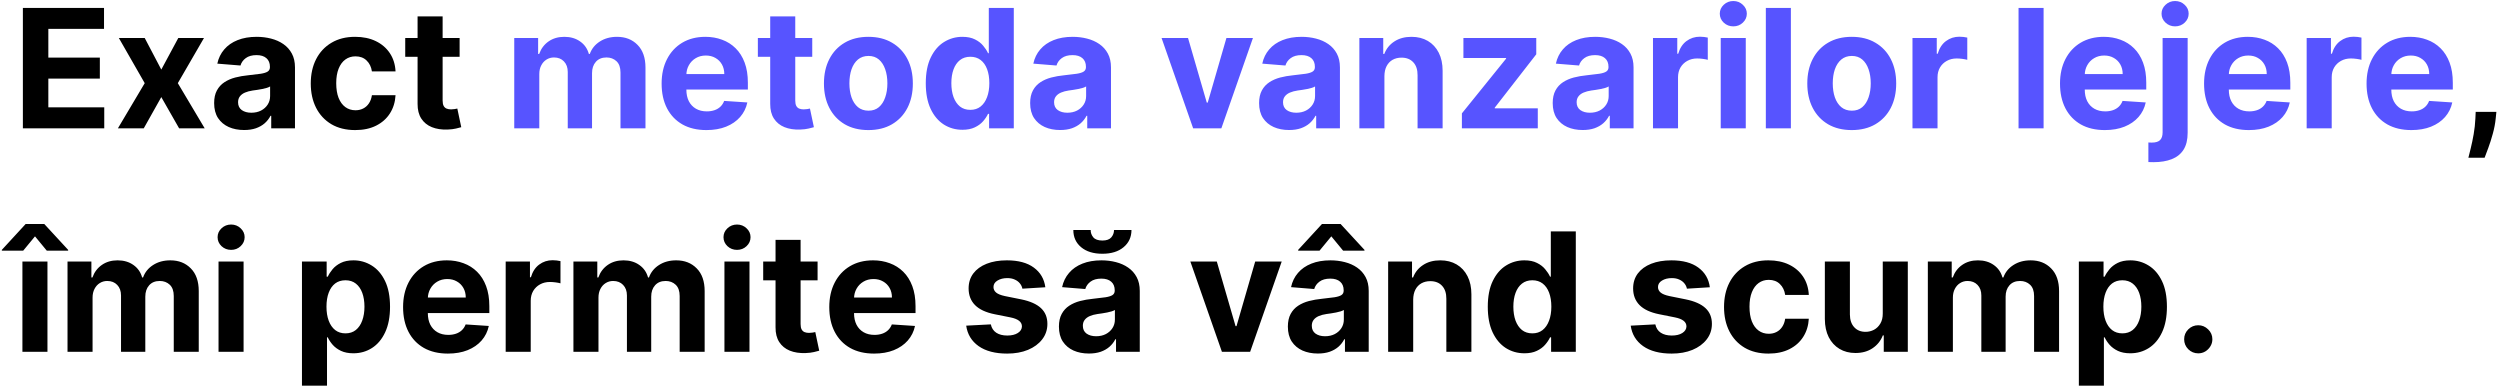
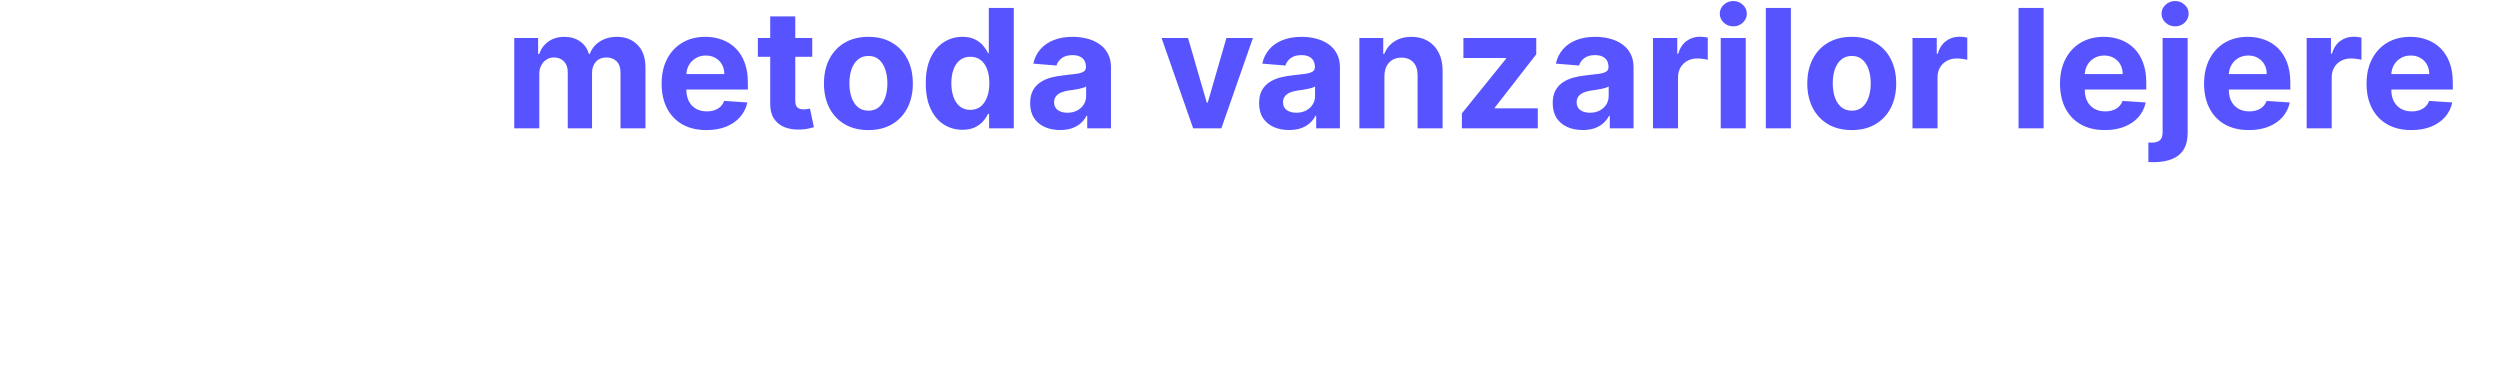
<svg xmlns="http://www.w3.org/2000/svg" width="604" height="94" viewBox="0 0 604 94" fill="none">
-   <path d="M5.528 31V1.909H25.131V6.98H11.679V13.912H24.122V18.983H11.679V25.929H25.188V31H5.528ZM34.964 9.182L38.969 16.81L43.075 9.182H49.282L42.961 20.091L49.452 31H43.273L38.969 23.457L34.736 31H28.486L34.964 20.091L28.714 9.182H34.964ZM58.98 31.412C57.588 31.412 56.347 31.171 55.258 30.688C54.169 30.195 53.308 29.471 52.673 28.514C52.048 27.548 51.736 26.346 51.736 24.906C51.736 23.694 51.958 22.676 52.403 21.852C52.849 21.028 53.455 20.366 54.222 19.864C54.989 19.362 55.86 18.983 56.835 18.727C57.82 18.472 58.852 18.292 59.932 18.188C61.201 18.055 62.224 17.932 63 17.818C63.776 17.695 64.34 17.515 64.69 17.278C65.041 17.042 65.216 16.691 65.216 16.227V16.142C65.216 15.242 64.932 14.546 64.364 14.054C63.805 13.562 63.01 13.315 61.977 13.315C60.888 13.315 60.022 13.557 59.378 14.04C58.734 14.513 58.308 15.11 58.099 15.829L52.503 15.375C52.787 14.049 53.346 12.903 54.179 11.938C55.012 10.962 56.087 10.214 57.403 9.693C58.729 9.163 60.263 8.898 62.006 8.898C63.218 8.898 64.378 9.04 65.486 9.324C66.603 9.608 67.593 10.048 68.454 10.645C69.326 11.242 70.012 12.008 70.514 12.946C71.016 13.874 71.267 14.987 71.267 16.284V31H65.528V27.974H65.358C65.008 28.656 64.539 29.258 63.952 29.778C63.365 30.29 62.659 30.692 61.835 30.986C61.011 31.27 60.06 31.412 58.98 31.412ZM60.713 27.236C61.603 27.236 62.389 27.061 63.071 26.71C63.753 26.35 64.288 25.867 64.676 25.261C65.064 24.655 65.258 23.969 65.258 23.202V20.886C65.069 21.009 64.809 21.123 64.477 21.227C64.155 21.322 63.791 21.412 63.383 21.497C62.976 21.573 62.569 21.644 62.162 21.71C61.755 21.767 61.385 21.819 61.054 21.866C60.344 21.971 59.724 22.136 59.193 22.364C58.663 22.591 58.251 22.899 57.957 23.287C57.664 23.666 57.517 24.139 57.517 24.707C57.517 25.531 57.815 26.161 58.412 26.597C59.018 27.023 59.785 27.236 60.713 27.236ZM85.82 31.426C83.585 31.426 81.662 30.953 80.053 30.006C78.452 29.049 77.221 27.724 76.359 26.028C75.507 24.333 75.081 22.383 75.081 20.176C75.081 17.941 75.512 15.981 76.374 14.296C77.245 12.6 78.481 11.279 80.081 10.332C81.681 9.376 83.585 8.898 85.791 8.898C87.695 8.898 89.361 9.243 90.791 9.935C92.221 10.626 93.353 11.597 94.186 12.847C95.019 14.097 95.479 15.564 95.564 17.25H89.854C89.693 16.161 89.267 15.285 88.575 14.622C87.894 13.95 86.999 13.614 85.891 13.614C84.953 13.614 84.134 13.869 83.433 14.381C82.742 14.883 82.202 15.617 81.814 16.582C81.426 17.548 81.231 18.718 81.231 20.091C81.231 21.483 81.421 22.667 81.8 23.642C82.188 24.617 82.733 25.361 83.433 25.872C84.134 26.384 84.953 26.639 85.891 26.639C86.582 26.639 87.202 26.497 87.751 26.213C88.31 25.929 88.769 25.517 89.129 24.977C89.499 24.428 89.74 23.77 89.854 23.003H95.564C95.469 24.669 95.015 26.137 94.2 27.406C93.395 28.666 92.283 29.651 90.862 30.361C89.442 31.071 87.761 31.426 85.82 31.426ZM111.043 9.182V13.727H97.904V9.182H111.043ZM100.887 3.955H106.938V24.296C106.938 24.854 107.023 25.29 107.194 25.602C107.364 25.905 107.601 26.118 107.904 26.241C108.217 26.365 108.576 26.426 108.984 26.426C109.268 26.426 109.552 26.402 109.836 26.355C110.12 26.298 110.338 26.256 110.489 26.227L111.441 30.73C111.138 30.825 110.712 30.934 110.163 31.057C109.613 31.189 108.946 31.27 108.16 31.298C106.701 31.355 105.423 31.161 104.325 30.716C103.236 30.271 102.388 29.579 101.782 28.642C101.176 27.704 100.878 26.521 100.887 25.091V3.955ZM603.124 27.023L602.968 28.585C602.845 29.835 602.608 31.081 602.258 32.321C601.917 33.571 601.557 34.703 601.178 35.716C600.809 36.729 600.511 37.525 600.283 38.102H596.363C596.505 37.544 596.699 36.762 596.945 35.758C597.192 34.764 597.424 33.647 597.641 32.406C597.859 31.166 597.996 29.901 598.053 28.614L598.124 27.023H603.124ZM5.415 85V63.182H11.466V85H5.415ZM11.31 60.568L8.455 57.102L5.599 60.568H0.443V60.369L6.196 54.119H10.699L16.466 60.369V60.568H11.31ZM16.313 85V63.182H22.08V67.031H22.336C22.791 65.753 23.548 64.744 24.609 64.006C25.669 63.267 26.938 62.898 28.416 62.898C29.912 62.898 31.185 63.272 32.236 64.02C33.288 64.758 33.988 65.762 34.339 67.031H34.566C35.011 65.781 35.816 64.782 36.981 64.034C38.155 63.276 39.542 62.898 41.143 62.898C43.179 62.898 44.831 63.546 46.1 64.844C47.379 66.132 48.018 67.959 48.018 70.327V85H41.981V71.52C41.981 70.308 41.659 69.399 41.015 68.793C40.371 68.187 39.566 67.883 38.6 67.883C37.502 67.883 36.645 68.234 36.029 68.935C35.414 69.626 35.106 70.54 35.106 71.676V85H29.239V71.392C29.239 70.322 28.932 69.47 28.316 68.835C27.71 68.201 26.91 67.883 25.916 67.883C25.243 67.883 24.637 68.054 24.097 68.395C23.567 68.726 23.146 69.195 22.833 69.801C22.521 70.398 22.364 71.099 22.364 71.903V85H16.313ZM52.798 85V63.182H58.849V85H52.798ZM55.837 60.369C54.938 60.369 54.166 60.071 53.522 59.474C52.888 58.868 52.57 58.144 52.57 57.301C52.57 56.468 52.888 55.753 53.522 55.156C54.166 54.55 54.938 54.247 55.837 54.247C56.737 54.247 57.504 54.55 58.139 55.156C58.782 55.753 59.104 56.468 59.104 57.301C59.104 58.144 58.782 58.868 58.139 59.474C57.504 60.071 56.737 60.369 55.837 60.369ZM72.954 93.182V63.182H78.92V66.847H79.19C79.455 66.26 79.838 65.663 80.34 65.057C80.852 64.441 81.514 63.93 82.329 63.523C83.153 63.106 84.175 62.898 85.397 62.898C86.988 62.898 88.456 63.314 89.8 64.148C91.145 64.972 92.22 66.217 93.025 67.883C93.83 69.541 94.232 71.619 94.232 74.119C94.232 76.553 93.839 78.608 93.053 80.284C92.277 81.951 91.216 83.215 89.871 84.077C88.536 84.929 87.04 85.355 85.383 85.355C84.209 85.355 83.21 85.161 82.386 84.773C81.571 84.385 80.904 83.897 80.383 83.31C79.862 82.713 79.464 82.112 79.19 81.506H79.005V93.182H72.954ZM78.877 74.091C78.877 75.388 79.057 76.52 79.417 77.486C79.777 78.452 80.298 79.204 80.979 79.744C81.661 80.275 82.49 80.54 83.465 80.54C84.45 80.54 85.283 80.27 85.965 79.73C86.647 79.181 87.163 78.423 87.513 77.457C87.873 76.482 88.053 75.36 88.053 74.091C88.053 72.831 87.878 71.724 87.528 70.767C87.177 69.811 86.661 69.062 85.979 68.523C85.298 67.983 84.46 67.713 83.465 67.713C82.48 67.713 81.647 67.974 80.965 68.494C80.293 69.015 79.777 69.754 79.417 70.71C79.057 71.667 78.877 72.794 78.877 74.091ZM108.21 85.426C105.965 85.426 104.033 84.972 102.414 84.062C100.804 83.144 99.564 81.847 98.692 80.171C97.821 78.485 97.386 76.492 97.386 74.19C97.386 71.946 97.821 69.976 98.692 68.281C99.564 66.586 100.79 65.265 102.371 64.318C103.962 63.371 105.828 62.898 107.968 62.898C109.407 62.898 110.747 63.13 111.988 63.594C113.238 64.048 114.327 64.735 115.255 65.653C116.192 66.572 116.922 67.727 117.442 69.119C117.963 70.502 118.224 72.121 118.224 73.977V75.639H99.8V71.889H112.528C112.528 71.018 112.338 70.246 111.96 69.574C111.581 68.901 111.055 68.376 110.383 67.997C109.72 67.609 108.948 67.415 108.067 67.415C107.149 67.415 106.335 67.628 105.624 68.054C104.924 68.471 104.374 69.034 103.977 69.744C103.579 70.445 103.375 71.226 103.366 72.088V75.653C103.366 76.733 103.565 77.666 103.962 78.452C104.37 79.238 104.942 79.844 105.681 80.27C106.42 80.696 107.296 80.909 108.309 80.909C108.981 80.909 109.597 80.814 110.156 80.625C110.714 80.436 111.192 80.151 111.59 79.773C111.988 79.394 112.291 78.93 112.499 78.381L118.096 78.75C117.812 80.095 117.229 81.269 116.349 82.273C115.478 83.267 114.351 84.044 112.968 84.602C111.595 85.151 110.009 85.426 108.21 85.426ZM122.173 85V63.182H128.039V66.989H128.266C128.664 65.635 129.332 64.612 130.269 63.92C131.207 63.22 132.286 62.869 133.508 62.869C133.811 62.869 134.138 62.888 134.488 62.926C134.838 62.964 135.146 63.016 135.411 63.082V68.452C135.127 68.367 134.734 68.291 134.232 68.224C133.73 68.158 133.271 68.125 132.854 68.125C131.964 68.125 131.169 68.319 130.468 68.707C129.777 69.086 129.228 69.617 128.82 70.298C128.423 70.98 128.224 71.766 128.224 72.656V85H122.173ZM138.54 85V63.182H144.307V67.031H144.562C145.017 65.753 145.775 64.744 146.835 64.006C147.896 63.267 149.165 62.898 150.642 62.898C152.138 62.898 153.412 63.272 154.463 64.02C155.514 64.758 156.215 65.762 156.565 67.031H156.793C157.238 65.781 158.043 64.782 159.207 64.034C160.382 63.276 161.769 62.898 163.369 62.898C165.405 62.898 167.058 63.546 168.327 64.844C169.605 66.132 170.244 67.959 170.244 70.327V85H164.207V71.52C164.207 70.308 163.885 69.399 163.241 68.793C162.598 68.187 161.793 67.883 160.827 67.883C159.728 67.883 158.871 68.234 158.256 68.935C157.64 69.626 157.332 70.54 157.332 71.676V85H151.466V71.392C151.466 70.322 151.158 69.47 150.543 68.835C149.937 68.201 149.136 67.883 148.142 67.883C147.47 67.883 146.864 68.054 146.324 68.395C145.794 68.726 145.372 69.195 145.06 69.801C144.747 70.398 144.591 71.099 144.591 71.903V85H138.54ZM175.024 85V63.182H181.075V85H175.024ZM178.064 60.369C177.164 60.369 176.393 60.071 175.749 59.474C175.114 58.868 174.797 58.144 174.797 57.301C174.797 56.468 175.114 55.753 175.749 55.156C176.393 54.55 177.164 54.247 178.064 54.247C178.964 54.247 179.731 54.55 180.365 55.156C181.009 55.753 181.331 56.468 181.331 57.301C181.331 58.144 181.009 58.868 180.365 59.474C179.731 60.071 178.964 60.369 178.064 60.369ZM197.528 63.182V67.727H184.388V63.182H197.528ZM187.371 57.955H193.423V78.296C193.423 78.854 193.508 79.29 193.678 79.602C193.849 79.905 194.085 80.118 194.388 80.242C194.701 80.365 195.061 80.426 195.468 80.426C195.752 80.426 196.036 80.403 196.32 80.355C196.604 80.298 196.822 80.256 196.974 80.227L197.925 84.73C197.622 84.825 197.196 84.934 196.647 85.057C196.098 85.189 195.43 85.27 194.644 85.298C193.186 85.355 191.907 85.161 190.809 84.716C189.72 84.271 188.872 83.579 188.266 82.642C187.66 81.704 187.362 80.521 187.371 79.091V57.955ZM211.178 85.426C208.934 85.426 207.002 84.972 205.383 84.062C203.773 83.144 202.532 81.847 201.661 80.171C200.79 78.485 200.354 76.492 200.354 74.19C200.354 71.946 200.79 69.976 201.661 68.281C202.532 66.586 203.759 65.265 205.34 64.318C206.931 63.371 208.797 62.898 210.937 62.898C212.376 62.898 213.716 63.13 214.957 63.594C216.207 64.048 217.296 64.735 218.224 65.653C219.161 66.572 219.89 67.727 220.411 69.119C220.932 70.502 221.192 72.121 221.192 73.977V75.639H202.769V71.889H215.496C215.496 71.018 215.307 70.246 214.928 69.574C214.549 68.901 214.024 68.376 213.352 67.997C212.689 67.609 211.917 67.415 211.036 67.415C210.118 67.415 209.303 67.628 208.593 68.054C207.892 68.471 207.343 69.034 206.945 69.744C206.548 70.445 206.344 71.226 206.335 72.088V75.653C206.335 76.733 206.533 77.666 206.931 78.452C207.338 79.238 207.911 79.844 208.65 80.27C209.388 80.696 210.264 80.909 211.278 80.909C211.95 80.909 212.566 80.814 213.124 80.625C213.683 80.436 214.161 80.151 214.559 79.773C214.957 79.394 215.26 78.93 215.468 78.381L221.065 78.75C220.781 80.095 220.198 81.269 219.317 82.273C218.446 83.267 217.319 84.044 215.937 84.602C214.564 85.151 212.978 85.426 211.178 85.426ZM252.553 69.403L247.013 69.744C246.918 69.271 246.714 68.845 246.402 68.466C246.089 68.078 245.678 67.77 245.166 67.543C244.664 67.306 244.063 67.188 243.362 67.188C242.425 67.188 241.634 67.386 240.99 67.784C240.346 68.172 240.024 68.693 240.024 69.347C240.024 69.867 240.232 70.308 240.649 70.668C241.066 71.028 241.781 71.316 242.794 71.534L246.743 72.329C248.864 72.765 250.446 73.466 251.487 74.432C252.529 75.398 253.05 76.667 253.05 78.239C253.05 79.669 252.628 80.923 251.786 82.003C250.952 83.082 249.806 83.925 248.348 84.531C246.899 85.128 245.228 85.426 243.334 85.426C240.446 85.426 238.144 84.825 236.43 83.622C234.726 82.41 233.727 80.762 233.433 78.679L239.385 78.367C239.565 79.247 240 79.919 240.692 80.383C241.383 80.838 242.268 81.065 243.348 81.065C244.409 81.065 245.261 80.862 245.905 80.454C246.558 80.038 246.89 79.503 246.899 78.849C246.89 78.3 246.658 77.85 246.203 77.5C245.749 77.14 245.048 76.865 244.101 76.676L240.322 75.923C238.192 75.497 236.606 74.758 235.564 73.707C234.532 72.656 234.016 71.316 234.016 69.688C234.016 68.286 234.394 67.079 235.152 66.065C235.919 65.052 236.994 64.271 238.376 63.722C239.768 63.172 241.397 62.898 243.263 62.898C246.018 62.898 248.187 63.48 249.768 64.645C251.359 65.81 252.287 67.396 252.553 69.403ZM263.082 85.412C261.69 85.412 260.449 85.171 259.36 84.688C258.271 84.195 257.409 83.471 256.775 82.514C256.15 81.548 255.837 80.346 255.837 78.906C255.837 77.694 256.06 76.676 256.505 75.852C256.95 75.028 257.556 74.365 258.323 73.864C259.09 73.362 259.961 72.983 260.937 72.727C261.922 72.472 262.954 72.292 264.033 72.188C265.302 72.055 266.325 71.932 267.102 71.818C267.878 71.695 268.442 71.515 268.792 71.278C269.142 71.042 269.317 70.691 269.317 70.227V70.142C269.317 69.242 269.033 68.546 268.465 68.054C267.906 67.562 267.111 67.315 266.079 67.315C264.99 67.315 264.123 67.557 263.479 68.04C262.835 68.513 262.409 69.11 262.201 69.829L256.604 69.375C256.888 68.049 257.447 66.903 258.281 65.938C259.114 64.962 260.189 64.214 261.505 63.693C262.831 63.163 264.365 62.898 266.107 62.898C267.319 62.898 268.479 63.04 269.587 63.324C270.705 63.608 271.694 64.048 272.556 64.645C273.427 65.242 274.114 66.008 274.616 66.946C275.118 67.874 275.369 68.987 275.369 70.284V85H269.63V81.974H269.46C269.109 82.656 268.64 83.258 268.053 83.778C267.466 84.29 266.761 84.692 265.937 84.986C265.113 85.27 264.161 85.412 263.082 85.412ZM264.815 81.236C265.705 81.236 266.491 81.061 267.173 80.71C267.854 80.35 268.389 79.867 268.778 79.261C269.166 78.655 269.36 77.969 269.36 77.202V74.886C269.171 75.01 268.91 75.123 268.579 75.227C268.257 75.322 267.892 75.412 267.485 75.497C267.078 75.573 266.671 75.644 266.263 75.71C265.856 75.767 265.487 75.819 265.156 75.867C264.445 75.971 263.825 76.136 263.295 76.364C262.764 76.591 262.353 76.899 262.059 77.287C261.765 77.666 261.619 78.139 261.619 78.707C261.619 79.531 261.917 80.161 262.513 80.597C263.12 81.023 263.887 81.236 264.815 81.236ZM269.147 55.568H273.366C273.356 57.292 272.717 58.679 271.448 59.73C270.189 60.781 268.484 61.307 266.335 61.307C264.175 61.307 262.466 60.781 261.207 59.73C259.947 58.679 259.317 57.292 259.317 55.568H263.508C263.498 56.222 263.707 56.809 264.133 57.33C264.568 57.85 265.302 58.111 266.335 58.111C267.338 58.111 268.058 57.855 268.494 57.344C268.929 56.832 269.147 56.24 269.147 55.568ZM309.662 63.182L302.034 85H295.216L287.588 63.182H293.98L298.511 78.793H298.739L303.256 63.182H309.662ZM318.394 85.412C317.002 85.412 315.762 85.171 314.673 84.688C313.584 84.195 312.722 83.471 312.087 82.514C311.462 81.548 311.15 80.346 311.15 78.906C311.15 77.694 311.372 76.676 311.817 75.852C312.263 75.028 312.869 74.365 313.636 73.864C314.403 73.362 315.274 72.983 316.249 72.727C317.234 72.472 318.266 72.292 319.346 72.188C320.615 72.055 321.638 71.932 322.414 71.818C323.191 71.695 323.754 71.515 324.104 71.278C324.455 71.042 324.63 70.691 324.63 70.227V70.142C324.63 69.242 324.346 68.546 323.778 68.054C323.219 67.562 322.424 67.315 321.391 67.315C320.302 67.315 319.436 67.557 318.792 68.04C318.148 68.513 317.722 69.11 317.513 69.829L311.917 69.375C312.201 68.049 312.76 66.903 313.593 65.938C314.426 64.962 315.501 64.214 316.817 63.693C318.143 63.163 319.677 62.898 321.42 62.898C322.632 62.898 323.792 63.04 324.9 63.324C326.017 63.608 327.007 64.048 327.869 64.645C328.74 65.242 329.426 66.008 329.928 66.946C330.43 67.874 330.681 68.987 330.681 70.284V85H324.942V81.974H324.772C324.422 82.656 323.953 83.258 323.366 83.778C322.779 84.29 322.073 84.692 321.249 84.986C320.425 85.27 319.474 85.412 318.394 85.412ZM320.127 81.236C321.017 81.236 321.803 81.061 322.485 80.71C323.167 80.35 323.702 79.867 324.09 79.261C324.478 78.655 324.673 77.969 324.673 77.202V74.886C324.483 75.01 324.223 75.123 323.891 75.227C323.569 75.322 323.205 75.412 322.798 75.497C322.39 75.573 321.983 75.644 321.576 75.71C321.169 75.767 320.799 75.819 320.468 75.867C319.758 75.971 319.138 76.136 318.607 76.364C318.077 76.591 317.665 76.899 317.371 77.287C317.078 77.666 316.931 78.139 316.931 78.707C316.931 79.531 317.229 80.161 317.826 80.597C318.432 81.023 319.199 81.236 320.127 81.236ZM324.502 60.568L321.647 57.102L318.792 60.568H313.636V60.369L319.388 54.119H323.891L329.658 60.369V60.568H324.502ZM341.427 72.386V85H335.376V63.182H341.143V67.031H341.398C341.881 65.762 342.691 64.758 343.827 64.02C344.964 63.272 346.342 62.898 347.961 62.898C349.476 62.898 350.797 63.229 351.924 63.892C353.051 64.555 353.927 65.502 354.552 66.733C355.177 67.954 355.489 69.413 355.489 71.108V85H349.438V72.188C349.448 70.852 349.107 69.811 348.415 69.062C347.724 68.305 346.772 67.926 345.56 67.926C344.746 67.926 344.026 68.101 343.401 68.452C342.786 68.802 342.303 69.313 341.952 69.986C341.612 70.649 341.436 71.449 341.427 72.386ZM368.298 85.355C366.641 85.355 365.14 84.929 363.795 84.077C362.46 83.215 361.4 81.951 360.614 80.284C359.837 78.608 359.449 76.553 359.449 74.119C359.449 71.619 359.851 69.541 360.656 67.883C361.461 66.217 362.531 64.972 363.866 64.148C365.211 63.314 366.684 62.898 368.284 62.898C369.506 62.898 370.524 63.106 371.338 63.523C372.162 63.93 372.825 64.441 373.327 65.057C373.838 65.663 374.226 66.26 374.491 66.847H374.676V55.909H380.713V85H374.747V81.506H374.491C374.207 82.112 373.805 82.713 373.284 83.31C372.773 83.897 372.105 84.385 371.281 84.773C370.467 85.161 369.473 85.355 368.298 85.355ZM370.216 80.54C371.191 80.54 372.015 80.275 372.688 79.744C373.369 79.204 373.89 78.452 374.25 77.486C374.619 76.52 374.804 75.388 374.804 74.091C374.804 72.794 374.624 71.667 374.264 70.71C373.904 69.754 373.384 69.015 372.702 68.494C372.02 67.974 371.191 67.713 370.216 67.713C369.222 67.713 368.384 67.983 367.702 68.523C367.02 69.062 366.504 69.811 366.153 70.767C365.803 71.724 365.628 72.831 365.628 74.091C365.628 75.36 365.803 76.482 366.153 77.457C366.513 78.423 367.029 79.181 367.702 79.73C368.384 80.27 369.222 80.54 370.216 80.54ZM413.099 69.403L407.56 69.744C407.465 69.271 407.261 68.845 406.949 68.466C406.636 68.078 406.224 67.77 405.713 67.543C405.211 67.306 404.61 67.188 403.909 67.188C402.972 67.188 402.181 67.386 401.537 67.784C400.893 68.172 400.571 68.693 400.571 69.347C400.571 69.867 400.779 70.308 401.196 70.668C401.613 71.028 402.328 71.316 403.341 71.534L407.29 72.329C409.411 72.765 410.992 73.466 412.034 74.432C413.076 75.398 413.597 76.667 413.597 78.239C413.597 79.669 413.175 80.923 412.332 82.003C411.499 83.082 410.353 83.925 408.895 84.531C407.446 85.128 405.775 85.426 403.881 85.426C400.992 85.426 398.691 84.825 396.977 83.622C395.273 82.41 394.274 80.762 393.98 78.679L399.932 78.367C400.112 79.247 400.547 79.919 401.239 80.383C401.93 80.838 402.815 81.065 403.895 81.065C404.955 81.065 405.808 80.862 406.452 80.454C407.105 80.038 407.437 79.503 407.446 78.849C407.437 78.3 407.205 77.85 406.75 77.5C406.295 77.14 405.595 76.865 404.648 76.676L400.869 75.923C398.739 75.497 397.152 74.758 396.111 73.707C395.079 72.656 394.562 71.316 394.562 69.688C394.562 68.286 394.941 67.079 395.699 66.065C396.466 65.052 397.541 64.271 398.923 63.722C400.315 63.172 401.944 62.898 403.81 62.898C406.565 62.898 408.734 63.48 410.315 64.645C411.906 65.81 412.834 67.396 413.099 69.403ZM427.265 85.426C425.03 85.426 423.108 84.953 421.498 84.006C419.897 83.049 418.666 81.724 417.805 80.028C416.952 78.333 416.526 76.383 416.526 74.176C416.526 71.941 416.957 69.981 417.819 68.296C418.69 66.6 419.926 65.279 421.526 64.332C423.127 63.376 425.03 62.898 427.237 62.898C429.14 62.898 430.807 63.243 432.237 63.935C433.666 64.626 434.798 65.597 435.631 66.847C436.465 68.097 436.924 69.564 437.009 71.25H431.299C431.138 70.161 430.712 69.285 430.021 68.622C429.339 67.95 428.444 67.614 427.336 67.614C426.398 67.614 425.579 67.869 424.879 68.381C424.187 68.883 423.647 69.617 423.259 70.582C422.871 71.548 422.677 72.718 422.677 74.091C422.677 75.483 422.866 76.667 423.245 77.642C423.633 78.617 424.178 79.361 424.879 79.872C425.579 80.383 426.398 80.639 427.336 80.639C428.027 80.639 428.647 80.497 429.197 80.213C429.755 79.929 430.215 79.517 430.575 78.977C430.944 78.428 431.185 77.77 431.299 77.003H437.009C436.915 78.669 436.46 80.137 435.646 81.406C434.841 82.666 433.728 83.651 432.308 84.361C430.887 85.071 429.206 85.426 427.265 85.426ZM454.875 75.71V63.182H460.926V85H455.116V81.037H454.889C454.397 82.315 453.578 83.343 452.432 84.119C451.295 84.896 449.908 85.284 448.27 85.284C446.812 85.284 445.528 84.953 444.42 84.29C443.313 83.627 442.446 82.685 441.821 81.463C441.205 80.242 440.893 78.778 440.884 77.074V63.182H446.935V75.994C446.944 77.282 447.29 78.3 447.972 79.048C448.653 79.796 449.567 80.171 450.713 80.171C451.442 80.171 452.124 80.005 452.759 79.673C453.393 79.332 453.904 78.831 454.293 78.168C454.69 77.505 454.884 76.686 454.875 75.71ZM465.766 85V63.182H471.533V67.031H471.789C472.244 65.753 473.001 64.744 474.062 64.006C475.122 63.267 476.391 62.898 477.869 62.898C479.365 62.898 480.638 63.272 481.69 64.02C482.741 64.758 483.442 65.762 483.792 67.031H484.019C484.464 65.781 485.269 64.782 486.434 64.034C487.608 63.276 488.996 62.898 490.596 62.898C492.632 62.898 494.284 63.546 495.553 64.844C496.832 66.132 497.471 67.959 497.471 70.327V85H491.434V71.52C491.434 70.308 491.112 69.399 490.468 68.793C489.824 68.187 489.019 67.883 488.053 67.883C486.955 67.883 486.098 68.234 485.482 68.935C484.867 69.626 484.559 70.54 484.559 71.676V85H478.692V71.392C478.692 70.322 478.385 69.47 477.769 68.835C477.163 68.201 476.363 67.883 475.369 67.883C474.696 67.883 474.09 68.054 473.55 68.395C473.02 68.726 472.599 69.195 472.286 69.801C471.974 70.398 471.817 71.099 471.817 71.903V85H465.766ZM502.251 93.182V63.182H508.217V66.847H508.487C508.752 66.26 509.135 65.663 509.637 65.057C510.148 64.441 510.811 63.93 511.626 63.523C512.45 63.106 513.472 62.898 514.694 62.898C516.285 62.898 517.753 63.314 519.097 64.148C520.442 64.972 521.517 66.217 522.322 67.883C523.127 69.541 523.529 71.619 523.529 74.119C523.529 76.553 523.136 78.608 522.35 80.284C521.574 81.951 520.513 83.215 519.168 84.077C517.833 84.929 516.337 85.355 514.68 85.355C513.505 85.355 512.506 85.161 511.683 84.773C510.868 84.385 510.201 83.897 509.68 83.31C509.159 82.713 508.761 82.112 508.487 81.506H508.302V93.182H502.251ZM508.174 74.091C508.174 75.388 508.354 76.52 508.714 77.486C509.074 78.452 509.594 79.204 510.276 79.744C510.958 80.275 511.787 80.54 512.762 80.54C513.747 80.54 514.58 80.27 515.262 79.73C515.944 79.181 516.46 78.423 516.81 77.457C517.17 76.482 517.35 75.36 517.35 74.091C517.35 72.831 517.175 71.724 516.825 70.767C516.474 69.811 515.958 69.062 515.276 68.523C514.594 67.983 513.756 67.713 512.762 67.713C511.777 67.713 510.944 67.974 510.262 68.494C509.59 69.015 509.074 69.754 508.714 70.71C508.354 71.667 508.174 72.794 508.174 74.091ZM531.1 85.369C530.163 85.369 529.358 85.038 528.685 84.375C528.022 83.703 527.691 82.898 527.691 81.96C527.691 81.032 528.022 80.237 528.685 79.574C529.358 78.911 530.163 78.579 531.1 78.579C532.009 78.579 532.805 78.911 533.487 79.574C534.168 80.237 534.509 81.032 534.509 81.96C534.509 82.585 534.348 83.158 534.026 83.679C533.714 84.19 533.302 84.602 532.79 84.915C532.279 85.218 531.716 85.369 531.1 85.369Z" fill="black" />
  <path d="M124.243 31V9.182H130.01V13.031H130.266C130.72 11.753 131.478 10.744 132.538 10.006C133.599 9.267 134.868 8.898 136.345 8.898C137.841 8.898 139.115 9.272 140.166 10.02C141.217 10.758 141.918 11.762 142.268 13.031H142.496C142.941 11.781 143.746 10.782 144.911 10.034C146.085 9.277 147.472 8.898 149.072 8.898C151.108 8.898 152.761 9.546 154.03 10.844C155.308 12.132 155.947 13.959 155.947 16.327V31H149.911V17.52C149.911 16.308 149.589 15.399 148.945 14.793C148.301 14.187 147.496 13.883 146.53 13.883C145.431 13.883 144.574 14.234 143.959 14.935C143.343 15.626 143.036 16.54 143.036 17.676V31H137.169V17.392C137.169 16.322 136.861 15.47 136.246 14.835C135.64 14.201 134.839 13.883 133.845 13.883C133.173 13.883 132.567 14.054 132.027 14.395C131.497 14.726 131.075 15.195 130.763 15.801C130.45 16.398 130.294 17.099 130.294 17.903V31H124.243ZM170.67 31.426C168.426 31.426 166.494 30.972 164.875 30.062C163.265 29.144 162.025 27.847 161.153 26.171C160.282 24.485 159.847 22.491 159.847 20.19C159.847 17.946 160.282 15.976 161.153 14.281C162.025 12.586 163.251 11.265 164.832 10.318C166.423 9.371 168.289 8.898 170.429 8.898C171.868 8.898 173.208 9.13 174.449 9.594C175.699 10.048 176.788 10.735 177.716 11.653C178.653 12.572 179.383 13.727 179.903 15.119C180.424 16.502 180.685 18.121 180.685 19.977V21.639H162.261V17.889H174.989C174.989 17.018 174.799 16.246 174.42 15.574C174.042 14.902 173.516 14.376 172.844 13.997C172.181 13.609 171.409 13.415 170.528 13.415C169.61 13.415 168.795 13.628 168.085 14.054C167.384 14.471 166.835 15.034 166.438 15.744C166.04 16.445 165.836 17.226 165.827 18.088V21.653C165.827 22.733 166.026 23.666 166.423 24.452C166.83 25.238 167.403 25.844 168.142 26.27C168.881 26.696 169.757 26.909 170.77 26.909C171.442 26.909 172.058 26.814 172.616 26.625C173.175 26.436 173.653 26.151 174.051 25.773C174.449 25.394 174.752 24.93 174.96 24.381L180.557 24.75C180.273 26.095 179.69 27.269 178.81 28.273C177.938 29.267 176.812 30.044 175.429 30.602C174.056 31.151 172.47 31.426 170.67 31.426ZM196.239 9.182V13.727H183.099V9.182H196.239ZM186.082 3.955H192.134V24.296C192.134 24.854 192.219 25.29 192.389 25.602C192.56 25.905 192.796 26.118 193.099 26.241C193.412 26.365 193.772 26.426 194.179 26.426C194.463 26.426 194.747 26.402 195.031 26.355C195.315 26.298 195.533 26.256 195.685 26.227L196.636 30.73C196.333 30.825 195.907 30.934 195.358 31.057C194.809 31.189 194.141 31.27 193.355 31.298C191.897 31.355 190.618 31.161 189.52 30.716C188.431 30.271 187.583 29.579 186.977 28.642C186.371 27.704 186.073 26.521 186.082 25.091V3.955ZM209.804 31.426C207.598 31.426 205.689 30.957 204.08 30.02C202.479 29.073 201.243 27.757 200.372 26.071C199.501 24.376 199.065 22.411 199.065 20.176C199.065 17.922 199.501 15.953 200.372 14.267C201.243 12.572 202.479 11.256 204.08 10.318C205.689 9.371 207.598 8.898 209.804 8.898C212.01 8.898 213.914 9.371 215.514 10.318C217.124 11.256 218.365 12.572 219.236 14.267C220.107 15.953 220.543 17.922 220.543 20.176C220.543 22.411 220.107 24.376 219.236 26.071C218.365 27.757 217.124 29.073 215.514 30.02C213.914 30.957 212.01 31.426 209.804 31.426ZM209.832 26.739C210.836 26.739 211.674 26.454 212.347 25.886C213.019 25.309 213.526 24.523 213.866 23.528C214.217 22.534 214.392 21.402 214.392 20.134C214.392 18.865 214.217 17.733 213.866 16.739C213.526 15.744 213.019 14.958 212.347 14.381C211.674 13.803 210.836 13.514 209.832 13.514C208.819 13.514 207.967 13.803 207.276 14.381C206.594 14.958 206.078 15.744 205.727 16.739C205.386 17.733 205.216 18.865 205.216 20.134C205.216 21.402 205.386 22.534 205.727 23.528C206.078 24.523 206.594 25.309 207.276 25.886C207.967 26.454 208.819 26.739 209.832 26.739ZM232.517 31.355C230.86 31.355 229.359 30.929 228.014 30.077C226.679 29.215 225.618 27.951 224.832 26.284C224.056 24.608 223.668 22.553 223.668 20.119C223.668 17.619 224.07 15.541 224.875 13.883C225.68 12.217 226.75 10.972 228.085 10.148C229.43 9.314 230.902 8.898 232.503 8.898C233.724 8.898 234.742 9.106 235.557 9.523C236.381 9.93 237.044 10.441 237.545 11.057C238.057 11.663 238.445 12.259 238.71 12.847H238.895V1.909H244.932V31H238.966V27.506H238.71C238.426 28.112 238.024 28.713 237.503 29.31C236.991 29.897 236.324 30.384 235.5 30.773C234.686 31.161 233.691 31.355 232.517 31.355ZM234.435 26.54C235.41 26.54 236.234 26.275 236.906 25.744C237.588 25.204 238.109 24.452 238.469 23.486C238.838 22.52 239.023 21.388 239.023 20.091C239.023 18.794 238.843 17.667 238.483 16.71C238.123 15.754 237.602 15.015 236.92 14.494C236.239 13.973 235.41 13.713 234.435 13.713C233.44 13.713 232.602 13.983 231.92 14.523C231.239 15.062 230.723 15.811 230.372 16.767C230.022 17.724 229.847 18.831 229.847 20.091C229.847 21.36 230.022 22.482 230.372 23.457C230.732 24.423 231.248 25.181 231.92 25.73C232.602 26.27 233.44 26.54 234.435 26.54ZM256.129 31.412C254.737 31.412 253.496 31.171 252.407 30.688C251.318 30.195 250.456 29.471 249.822 28.514C249.197 27.548 248.884 26.346 248.884 24.906C248.884 23.694 249.107 22.676 249.552 21.852C249.997 21.028 250.603 20.366 251.37 19.864C252.137 19.362 253.008 18.983 253.984 18.727C254.969 18.472 256.001 18.292 257.08 18.188C258.349 18.055 259.372 17.932 260.148 17.818C260.925 17.695 261.488 17.515 261.839 17.278C262.189 17.042 262.364 16.691 262.364 16.227V16.142C262.364 15.242 262.08 14.546 261.512 14.054C260.953 13.562 260.158 13.315 259.126 13.315C258.037 13.315 257.17 13.557 256.526 14.04C255.882 14.513 255.456 15.11 255.248 15.829L249.651 15.375C249.935 14.049 250.494 12.903 251.327 11.938C252.161 10.962 253.236 10.214 254.552 9.693C255.878 9.163 257.412 8.898 259.154 8.898C260.366 8.898 261.526 9.04 262.634 9.324C263.752 9.608 264.741 10.048 265.603 10.645C266.474 11.242 267.161 12.008 267.663 12.946C268.165 13.874 268.415 14.987 268.415 16.284V31H262.677V27.974H262.506C262.156 28.656 261.687 29.258 261.1 29.778C260.513 30.29 259.808 30.692 258.984 30.986C258.16 31.27 257.208 31.412 256.129 31.412ZM257.862 27.236C258.752 27.236 259.538 27.061 260.219 26.71C260.901 26.35 261.436 25.867 261.825 25.261C262.213 24.655 262.407 23.969 262.407 23.202V20.886C262.218 21.009 261.957 21.123 261.626 21.227C261.304 21.322 260.939 21.412 260.532 21.497C260.125 21.573 259.718 21.644 259.31 21.71C258.903 21.767 258.534 21.819 258.202 21.866C257.492 21.971 256.872 22.136 256.342 22.364C255.811 22.591 255.399 22.899 255.106 23.287C254.812 23.666 254.665 24.139 254.665 24.707C254.665 25.531 254.964 26.161 255.56 26.597C256.166 27.023 256.933 27.236 257.862 27.236ZM302.709 9.182L295.081 31H288.263L280.635 9.182H287.027L291.558 24.793H291.786L296.303 9.182H302.709ZM311.441 31.412C310.049 31.412 308.808 31.171 307.719 30.688C306.63 30.195 305.769 29.471 305.134 28.514C304.509 27.548 304.197 26.346 304.197 24.906C304.197 23.694 304.419 22.676 304.864 21.852C305.309 21.028 305.915 20.366 306.683 19.864C307.45 19.362 308.321 18.983 309.296 18.727C310.281 18.472 311.313 18.292 312.393 18.188C313.662 18.055 314.684 17.932 315.461 17.818C316.237 17.695 316.801 17.515 317.151 17.278C317.502 17.042 317.677 16.691 317.677 16.227V16.142C317.677 15.242 317.393 14.546 316.825 14.054C316.266 13.562 315.47 13.315 314.438 13.315C313.349 13.315 312.483 13.557 311.839 14.04C311.195 14.513 310.769 15.11 310.56 15.829L304.964 15.375C305.248 14.049 305.807 12.903 306.64 11.938C307.473 10.962 308.548 10.214 309.864 9.693C311.19 9.163 312.724 8.898 314.467 8.898C315.679 8.898 316.839 9.04 317.947 9.324C319.064 9.608 320.054 10.048 320.915 10.645C321.787 11.242 322.473 12.008 322.975 12.946C323.477 13.874 323.728 14.987 323.728 16.284V31H317.989V27.974H317.819C317.469 28.656 317 29.258 316.413 29.778C315.826 30.29 315.12 30.692 314.296 30.986C313.472 31.27 312.521 31.412 311.441 31.412ZM313.174 27.236C314.064 27.236 314.85 27.061 315.532 26.71C316.214 26.35 316.749 25.867 317.137 25.261C317.525 24.655 317.719 23.969 317.719 23.202V20.886C317.53 21.009 317.27 21.123 316.938 21.227C316.616 21.322 316.252 21.412 315.844 21.497C315.437 21.573 315.03 21.644 314.623 21.71C314.216 21.767 313.846 21.819 313.515 21.866C312.805 21.971 312.184 22.136 311.654 22.364C311.124 22.591 310.712 22.899 310.418 23.287C310.125 23.666 309.978 24.139 309.978 24.707C309.978 25.531 310.276 26.161 310.873 26.597C311.479 27.023 312.246 27.236 313.174 27.236ZM334.474 18.386V31H328.423V9.182H334.19V13.031H334.445C334.928 11.762 335.738 10.758 336.874 10.02C338.011 9.272 339.388 8.898 341.008 8.898C342.523 8.898 343.844 9.229 344.971 9.892C346.098 10.555 346.974 11.502 347.599 12.733C348.224 13.954 348.536 15.413 348.536 17.108V31H342.485V18.188C342.495 16.852 342.154 15.811 341.462 15.062C340.771 14.305 339.819 13.926 338.607 13.926C337.793 13.926 337.073 14.101 336.448 14.452C335.833 14.802 335.35 15.313 334.999 15.986C334.658 16.649 334.483 17.449 334.474 18.386ZM353.192 31V27.392L363.874 14.168V14.011H353.561V9.182H371.161V13.117L361.132 26.014V26.171H371.53V31H353.192ZM382.379 31.412C380.987 31.412 379.746 31.171 378.657 30.688C377.568 30.195 376.706 29.471 376.072 28.514C375.447 27.548 375.134 26.346 375.134 24.906C375.134 23.694 375.357 22.676 375.802 21.852C376.247 21.028 376.853 20.366 377.62 19.864C378.387 19.362 379.258 18.983 380.234 18.727C381.219 18.472 382.251 18.292 383.33 18.188C384.599 18.055 385.622 17.932 386.398 17.818C387.175 17.695 387.738 17.515 388.089 17.278C388.439 17.042 388.614 16.691 388.614 16.227V16.142C388.614 15.242 388.33 14.546 387.762 14.054C387.203 13.562 386.408 13.315 385.376 13.315C384.287 13.315 383.42 13.557 382.776 14.04C382.132 14.513 381.706 15.11 381.498 15.829L375.901 15.375C376.185 14.049 376.744 12.903 377.577 11.938C378.411 10.962 379.486 10.214 380.802 9.693C382.128 9.163 383.662 8.898 385.404 8.898C386.616 8.898 387.776 9.04 388.884 9.324C390.002 9.608 390.991 10.048 391.853 10.645C392.724 11.242 393.411 12.008 393.913 12.946C394.415 13.874 394.665 14.987 394.665 16.284V31H388.927V27.974H388.756C388.406 28.656 387.937 29.258 387.35 29.778C386.763 30.29 386.058 30.692 385.234 30.986C384.41 31.27 383.458 31.412 382.379 31.412ZM384.112 27.236C385.002 27.236 385.788 27.061 386.469 26.71C387.151 26.35 387.686 25.867 388.075 25.261C388.463 24.655 388.657 23.969 388.657 23.202V20.886C388.468 21.009 388.207 21.123 387.876 21.227C387.554 21.322 387.189 21.412 386.782 21.497C386.375 21.573 385.968 21.644 385.56 21.71C385.153 21.767 384.784 21.819 384.452 21.866C383.742 21.971 383.122 22.136 382.592 22.364C382.061 22.591 381.649 22.899 381.356 23.287C381.062 23.666 380.915 24.139 380.915 24.707C380.915 25.531 381.214 26.161 381.81 26.597C382.416 27.023 383.183 27.236 384.112 27.236ZM399.36 31V9.182H405.227V12.989H405.454C405.852 11.634 406.519 10.612 407.457 9.92C408.394 9.22 409.474 8.869 410.695 8.869C410.998 8.869 411.325 8.888 411.675 8.926C412.026 8.964 412.334 9.016 412.599 9.082V14.452C412.315 14.367 411.922 14.291 411.42 14.224C410.918 14.158 410.459 14.125 410.042 14.125C409.152 14.125 408.356 14.319 407.656 14.707C406.964 15.086 406.415 15.617 406.008 16.298C405.61 16.98 405.411 17.766 405.411 18.656V31H399.36ZM415.727 31V9.182H421.778V31H415.727ZM418.767 6.369C417.867 6.369 417.096 6.071 416.452 5.474C415.817 4.868 415.5 4.144 415.5 3.301C415.5 2.468 415.817 1.753 416.452 1.156C417.096 0.55 417.867 0.247 418.767 0.247C419.667 0.247 420.434 0.55 421.068 1.156C421.712 1.753 422.034 2.468 422.034 3.301C422.034 4.144 421.712 4.868 421.068 5.474C420.434 6.071 419.667 6.369 418.767 6.369ZM432.677 1.909V31H426.626V1.909H432.677ZM447.382 31.426C445.176 31.426 443.268 30.957 441.658 30.02C440.057 29.073 438.821 27.757 437.95 26.071C437.079 24.376 436.643 22.411 436.643 20.176C436.643 17.922 437.079 15.953 437.95 14.267C438.821 12.572 440.057 11.256 441.658 10.318C443.268 9.371 445.176 8.898 447.382 8.898C449.589 8.898 451.492 9.371 453.092 10.318C454.702 11.256 455.943 12.572 456.814 14.267C457.685 15.953 458.121 17.922 458.121 20.176C458.121 22.411 457.685 24.376 456.814 26.071C455.943 27.757 454.702 29.073 453.092 30.02C451.492 30.957 449.589 31.426 447.382 31.426ZM447.411 26.739C448.414 26.739 449.252 26.454 449.925 25.886C450.597 25.309 451.104 24.523 451.445 23.528C451.795 22.534 451.97 21.402 451.97 20.134C451.97 18.865 451.795 17.733 451.445 16.739C451.104 15.744 450.597 14.958 449.925 14.381C449.252 13.803 448.414 13.514 447.411 13.514C446.397 13.514 445.545 13.803 444.854 14.381C444.172 14.958 443.656 15.744 443.305 16.739C442.964 17.733 442.794 18.865 442.794 20.134C442.794 21.402 442.964 22.534 443.305 23.528C443.656 24.523 444.172 25.309 444.854 25.886C445.545 26.454 446.397 26.739 447.411 26.739ZM462.055 31V9.182H467.922V12.989H468.149C468.547 11.634 469.214 10.612 470.152 9.92C471.089 9.22 472.169 8.869 473.391 8.869C473.694 8.869 474.02 8.888 474.371 8.926C474.721 8.964 475.029 9.016 475.294 9.082V14.452C475.01 14.367 474.617 14.291 474.115 14.224C473.613 14.158 473.154 14.125 472.737 14.125C471.847 14.125 471.052 14.319 470.351 14.707C469.66 15.086 469.11 15.617 468.703 16.298C468.305 16.98 468.107 17.766 468.107 18.656V31H462.055ZM493.732 1.909V31H487.68V1.909H493.732ZM508.522 31.426C506.278 31.426 504.346 30.972 502.727 30.062C501.117 29.144 499.876 27.847 499.005 26.171C498.134 24.485 497.698 22.491 497.698 20.19C497.698 17.946 498.134 15.976 499.005 14.281C499.876 12.586 501.103 11.265 502.684 10.318C504.275 9.371 506.14 8.898 508.281 8.898C509.72 8.898 511.06 9.13 512.3 9.594C513.55 10.048 514.639 10.735 515.567 11.653C516.505 12.572 517.234 13.727 517.755 15.119C518.276 16.502 518.536 18.121 518.536 19.977V21.639H500.113V17.889H512.84C512.84 17.018 512.651 16.246 512.272 15.574C511.893 14.902 511.368 14.376 510.695 13.997C510.032 13.609 509.261 13.415 508.38 13.415C507.461 13.415 506.647 13.628 505.937 14.054C505.236 14.471 504.687 15.034 504.289 15.744C503.891 16.445 503.688 17.226 503.678 18.088V21.653C503.678 22.733 503.877 23.666 504.275 24.452C504.682 25.238 505.255 25.844 505.994 26.27C506.732 26.696 507.608 26.909 508.621 26.909C509.294 26.909 509.909 26.814 510.468 26.625C511.027 26.436 511.505 26.151 511.903 25.773C512.3 25.394 512.603 24.93 512.812 24.381L518.408 24.75C518.124 26.095 517.542 27.269 516.661 28.273C515.79 29.267 514.663 30.044 513.281 30.602C511.907 31.151 510.321 31.426 508.522 31.426ZM522.485 9.182H528.536V32.08C528.536 33.765 528.205 35.129 527.542 36.17C526.879 37.212 525.927 37.974 524.687 38.457C523.456 38.94 521.983 39.182 520.269 39.182C520.061 39.182 519.862 39.177 519.673 39.168C519.474 39.168 519.265 39.163 519.048 39.153V34.423C519.209 34.433 519.351 34.438 519.474 34.438C519.587 34.447 519.71 34.452 519.843 34.452C520.818 34.452 521.5 34.243 521.888 33.827C522.286 33.419 522.485 32.804 522.485 31.98V9.182ZM525.496 6.369C524.606 6.369 523.839 6.071 523.195 5.474C522.551 4.868 522.229 4.144 522.229 3.301C522.229 2.468 522.551 1.753 523.195 1.156C523.839 0.55 524.606 0.247 525.496 0.247C526.406 0.247 527.177 0.55 527.812 1.156C528.456 1.753 528.778 2.468 528.778 3.301C528.778 4.144 528.456 4.868 527.812 5.474C527.177 6.071 526.406 6.369 525.496 6.369ZM543.327 31.426C541.082 31.426 539.151 30.972 537.531 30.062C535.921 29.144 534.681 27.847 533.81 26.171C532.938 24.485 532.503 22.491 532.503 20.19C532.503 17.946 532.938 15.976 533.81 14.281C534.681 12.586 535.907 11.265 537.489 10.318C539.08 9.371 540.945 8.898 543.085 8.898C544.525 8.898 545.865 9.13 547.105 9.594C548.355 10.048 549.444 10.735 550.372 11.653C551.31 12.572 552.039 13.727 552.56 15.119C553.08 16.502 553.341 18.121 553.341 19.977V21.639H534.918V17.889H547.645C547.645 17.018 547.455 16.246 547.077 15.574C546.698 14.902 546.172 14.376 545.5 13.997C544.837 13.609 544.065 13.415 543.185 13.415C542.266 13.415 541.452 13.628 540.741 14.054C540.041 14.471 539.491 15.034 539.094 15.744C538.696 16.445 538.492 17.226 538.483 18.088V21.653C538.483 22.733 538.682 23.666 539.08 24.452C539.487 25.238 540.06 25.844 540.798 26.27C541.537 26.696 542.413 26.909 543.426 26.909C544.098 26.909 544.714 26.814 545.273 26.625C545.831 26.436 546.31 26.151 546.707 25.773C547.105 25.394 547.408 24.93 547.616 24.381L553.213 24.75C552.929 26.095 552.347 27.269 551.466 28.273C550.595 29.267 549.468 30.044 548.085 30.602C546.712 31.151 545.126 31.426 543.327 31.426ZM557.29 31V9.182H563.156V12.989H563.384C563.781 11.634 564.449 10.612 565.386 9.92C566.324 9.22 567.403 8.869 568.625 8.869C568.928 8.869 569.255 8.888 569.605 8.926C569.955 8.964 570.263 9.016 570.528 9.082V14.452C570.244 14.367 569.851 14.291 569.349 14.224C568.848 14.158 568.388 14.125 567.972 14.125C567.081 14.125 566.286 14.319 565.585 14.707C564.894 15.086 564.345 15.617 563.938 16.298C563.54 16.98 563.341 17.766 563.341 18.656V31H557.29ZM582.585 31.426C580.34 31.426 578.408 30.972 576.789 30.062C575.179 29.144 573.939 27.847 573.067 26.171C572.196 24.485 571.761 22.491 571.761 20.19C571.761 17.946 572.196 15.976 573.067 14.281C573.939 12.586 575.165 11.265 576.746 10.318C578.337 9.371 580.203 8.898 582.343 8.898C583.782 8.898 585.122 9.13 586.363 9.594C587.613 10.048 588.702 10.735 589.63 11.653C590.567 12.572 591.297 13.727 591.817 15.119C592.338 16.502 592.599 18.121 592.599 19.977V21.639H574.175V17.889H586.903C586.903 17.018 586.713 16.246 586.335 15.574C585.956 14.902 585.43 14.376 584.758 13.997C584.095 13.609 583.323 13.415 582.442 13.415C581.524 13.415 580.71 13.628 579.999 14.054C579.299 14.471 578.749 15.034 578.352 15.744C577.954 16.445 577.75 17.226 577.741 18.088V21.653C577.741 22.733 577.94 23.666 578.337 24.452C578.745 25.238 579.317 25.844 580.056 26.27C580.795 26.696 581.671 26.909 582.684 26.909C583.356 26.909 583.972 26.814 584.531 26.625C585.089 26.436 585.567 26.151 585.965 25.773C586.363 25.394 586.666 24.93 586.874 24.381L592.471 24.75C592.187 26.095 591.604 27.269 590.724 28.273C589.853 29.267 588.726 30.044 587.343 30.602C585.97 31.151 584.384 31.426 582.585 31.426Z" fill="#5754FF" />
</svg>